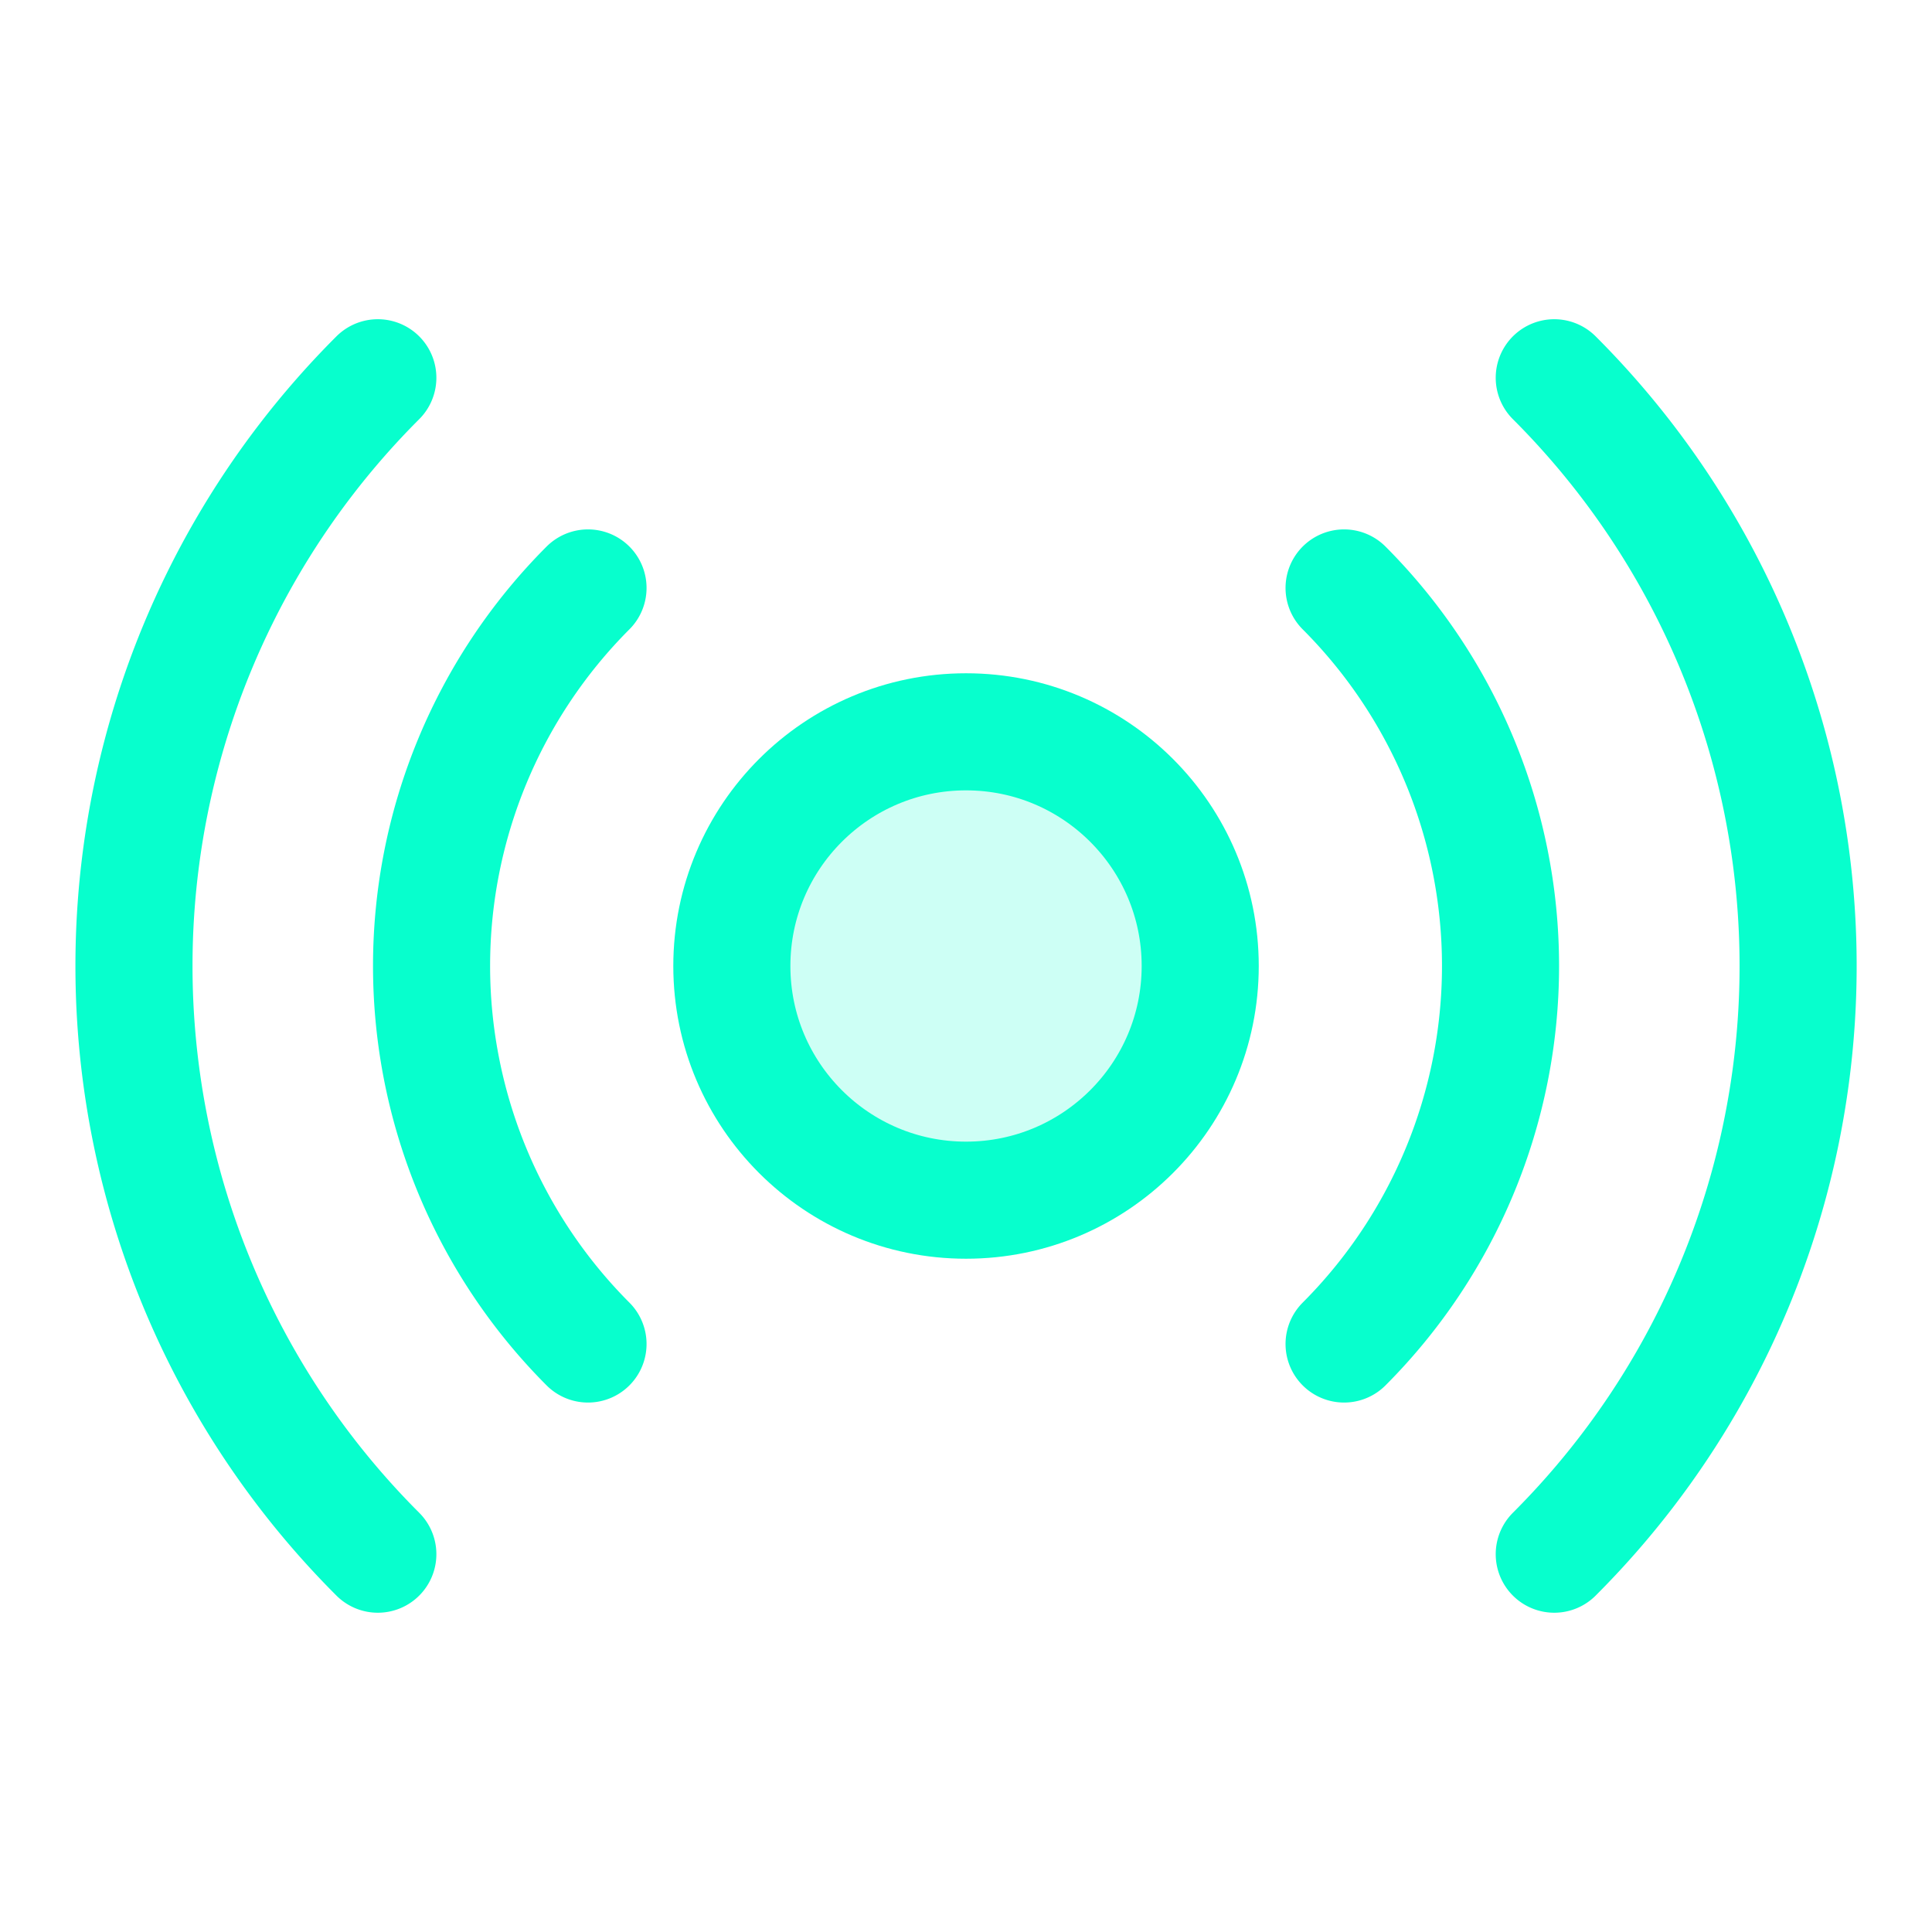
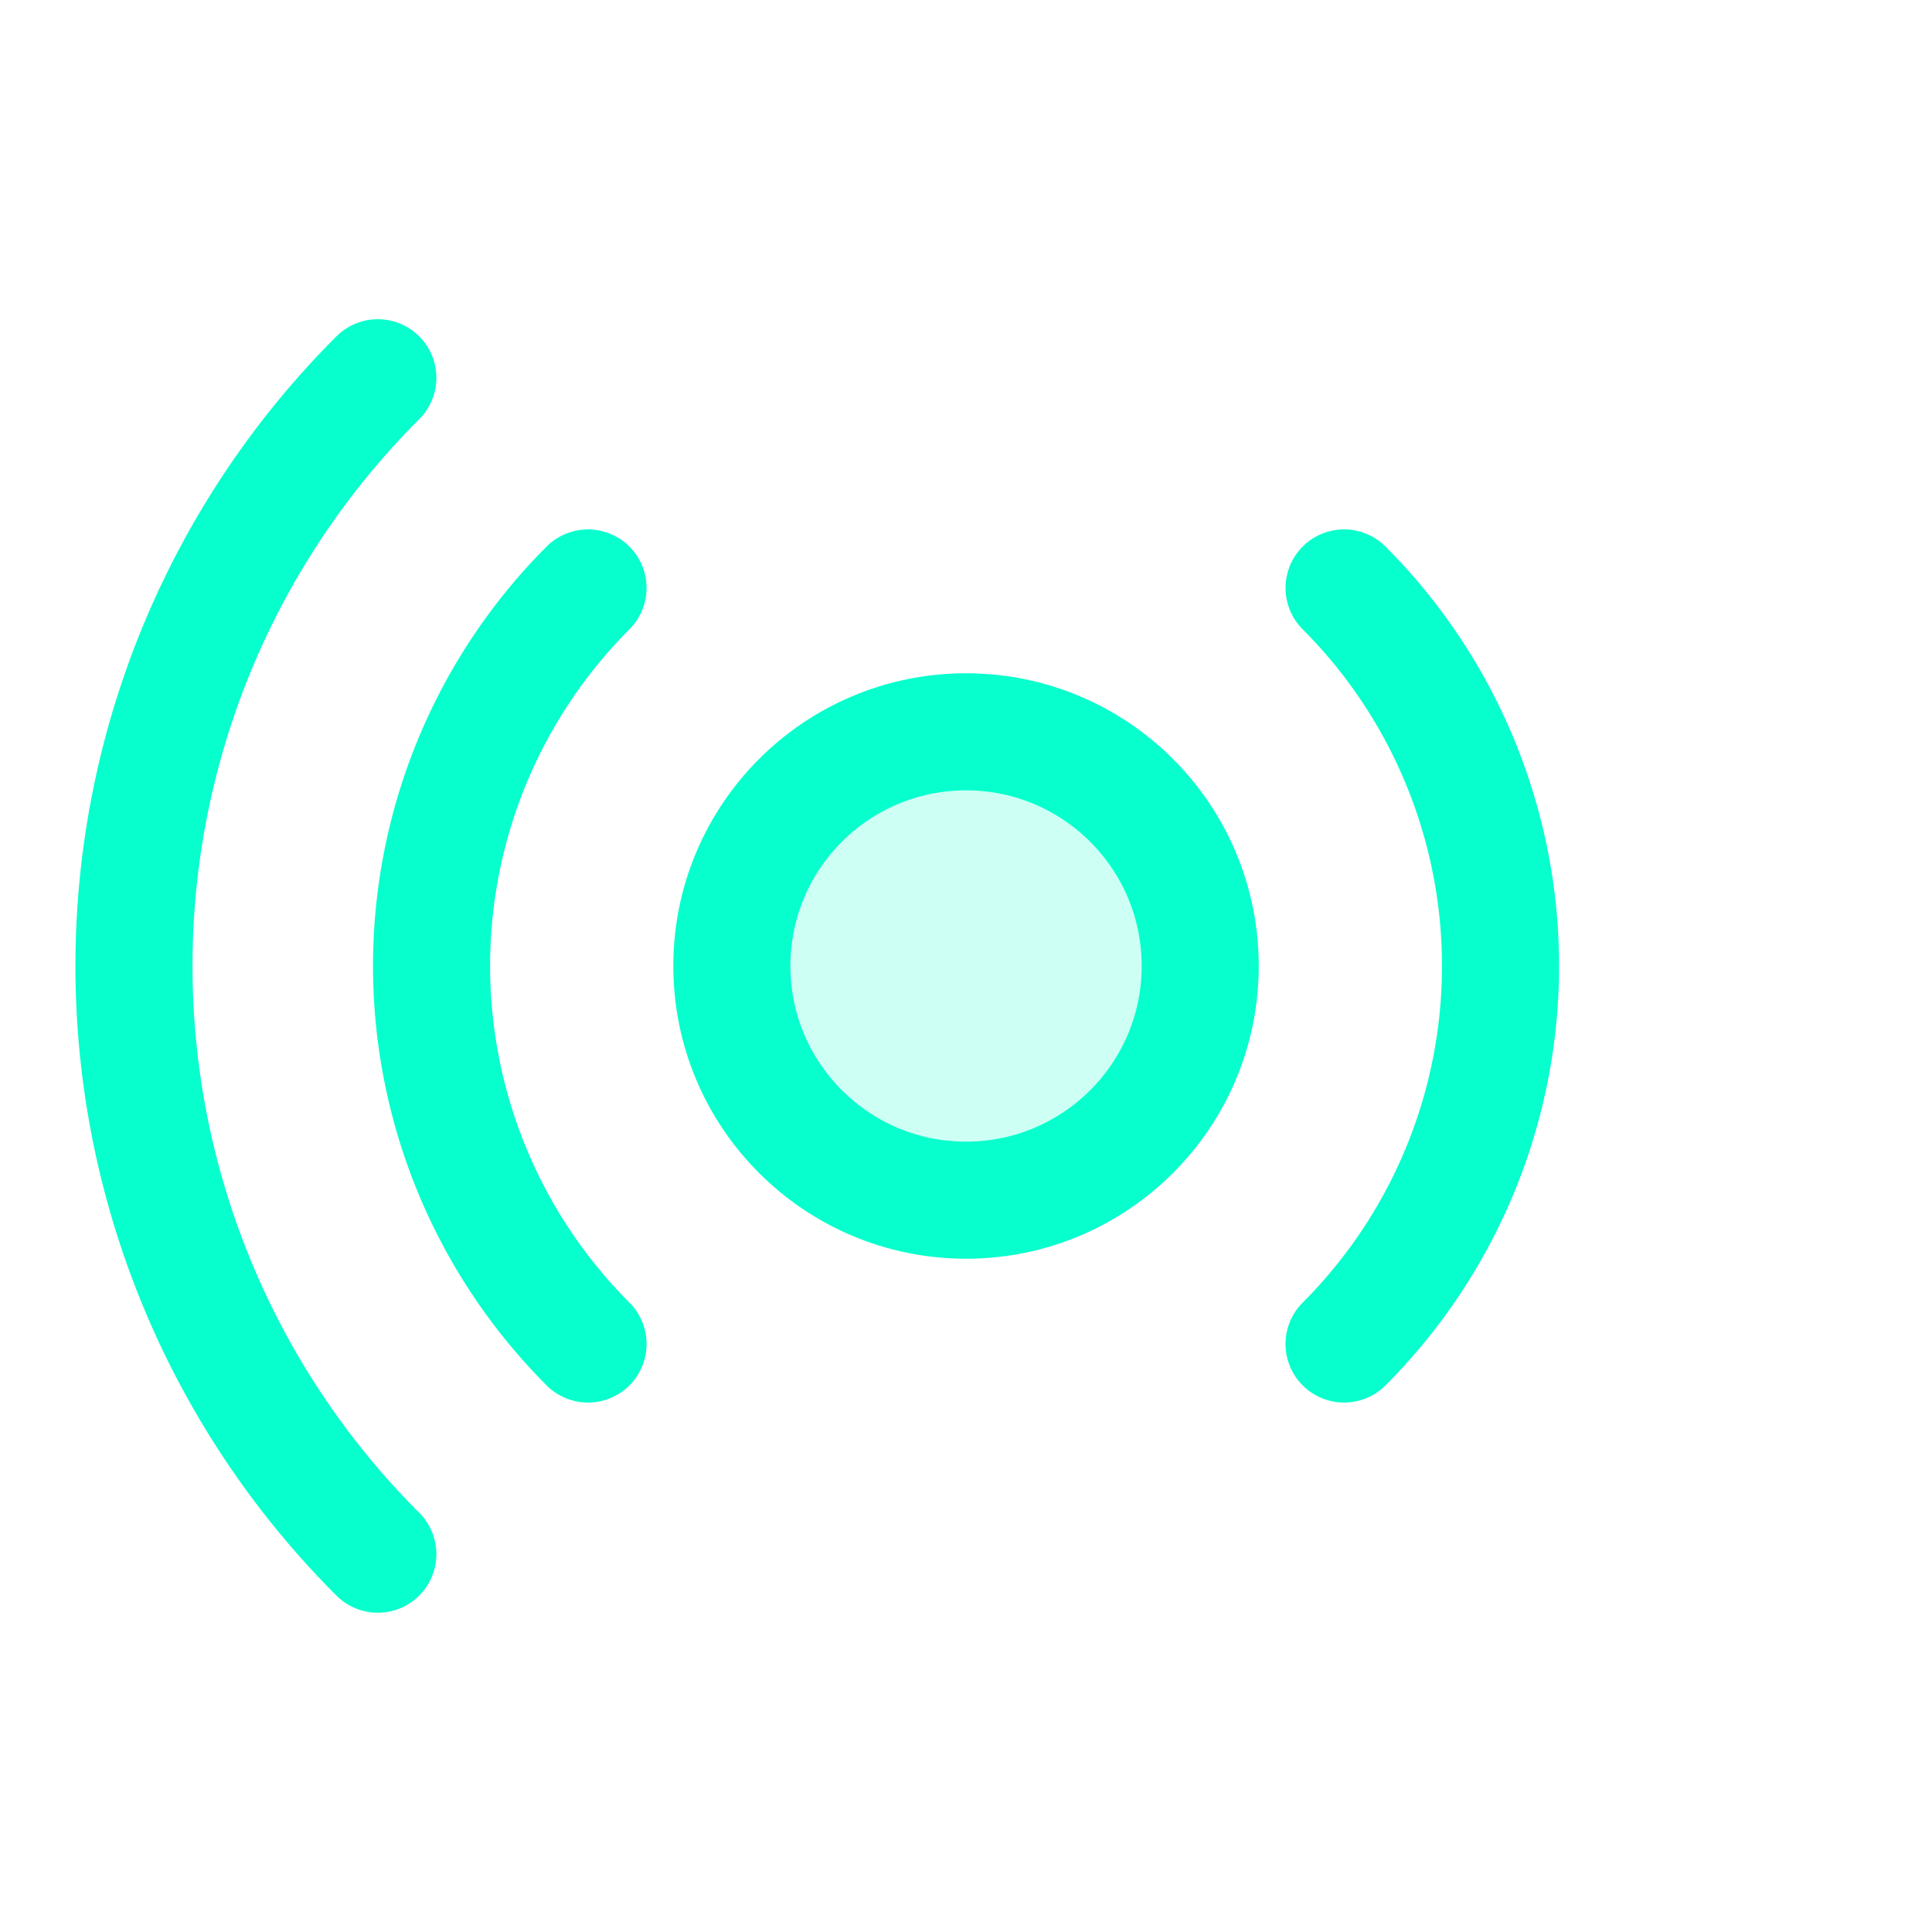
<svg xmlns="http://www.w3.org/2000/svg" width="66" height="66" viewBox="0 0 66 66">
  <g id="Group_271" data-name="Group 271" transform="translate(0.586 0.584)">
-     <rect id="Rectangle_107" data-name="Rectangle 107" width="66" height="66" transform="translate(-0.585 -0.584)" fill="none" />
    <circle id="Ellipse_98" data-name="Ellipse 98" cx="8" cy="8" r="8" transform="translate(24.415 24.416)" fill="#07ffcd" opacity="0.2" />
    <circle id="Ellipse_99" data-name="Ellipse 99" cx="8" cy="8" r="8" transform="translate(24.415 24.416)" fill="none" stroke="#07ffcd" stroke-linecap="round" stroke-linejoin="round" stroke-width="4" />
    <path id="Path_1084" data-name="Path 1084" d="M61.352,102.928a18.275,18.275,0,0,1,0-25.828" transform="translate(-41.851 -57.599)" fill="none" stroke="#07ffcd" stroke-linecap="round" stroke-linejoin="round" stroke-width="4" />
    <path id="Path_1085" data-name="Path 1085" d="M178.9,77.1a18.275,18.275,0,0,1,0,25.828" transform="translate(-133.57 -57.599)" fill="none" stroke="#07ffcd" stroke-linecap="round" stroke-linejoin="round" stroke-width="4" />
    <path id="Path_1086" data-name="Path 1086" d="M24.321,88.988a28.4,28.4,0,0,1,0-40.188" transform="translate(-12 -36.479)" fill="none" stroke="#07ffcd" stroke-linecap="round" stroke-linejoin="round" stroke-width="4" />
-     <path id="Path_1087" data-name="Path 1087" d="M207.2,48.8a28.4,28.4,0,0,1,0,40.188" transform="translate(-154.69 -36.479)" fill="none" stroke="#07ffcd" stroke-linecap="round" stroke-linejoin="round" stroke-width="4" />
  </g>
</svg>